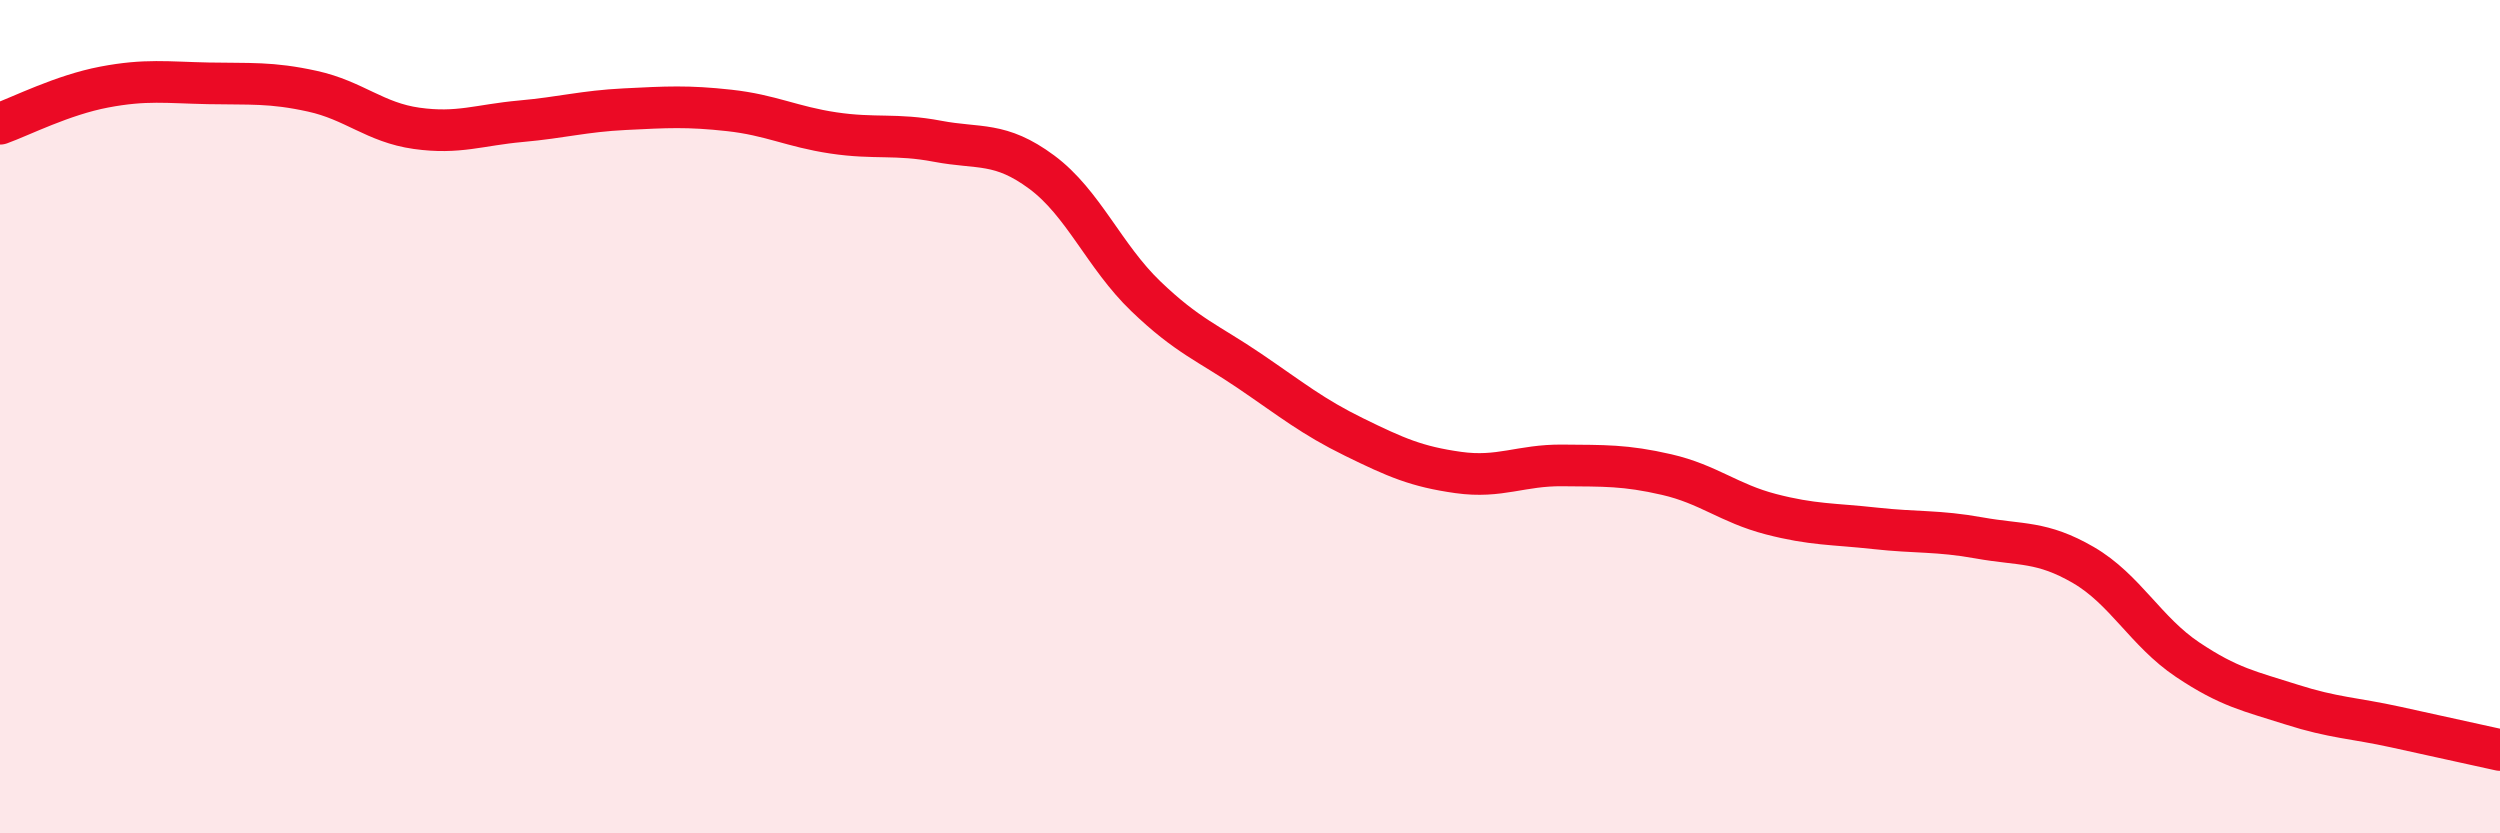
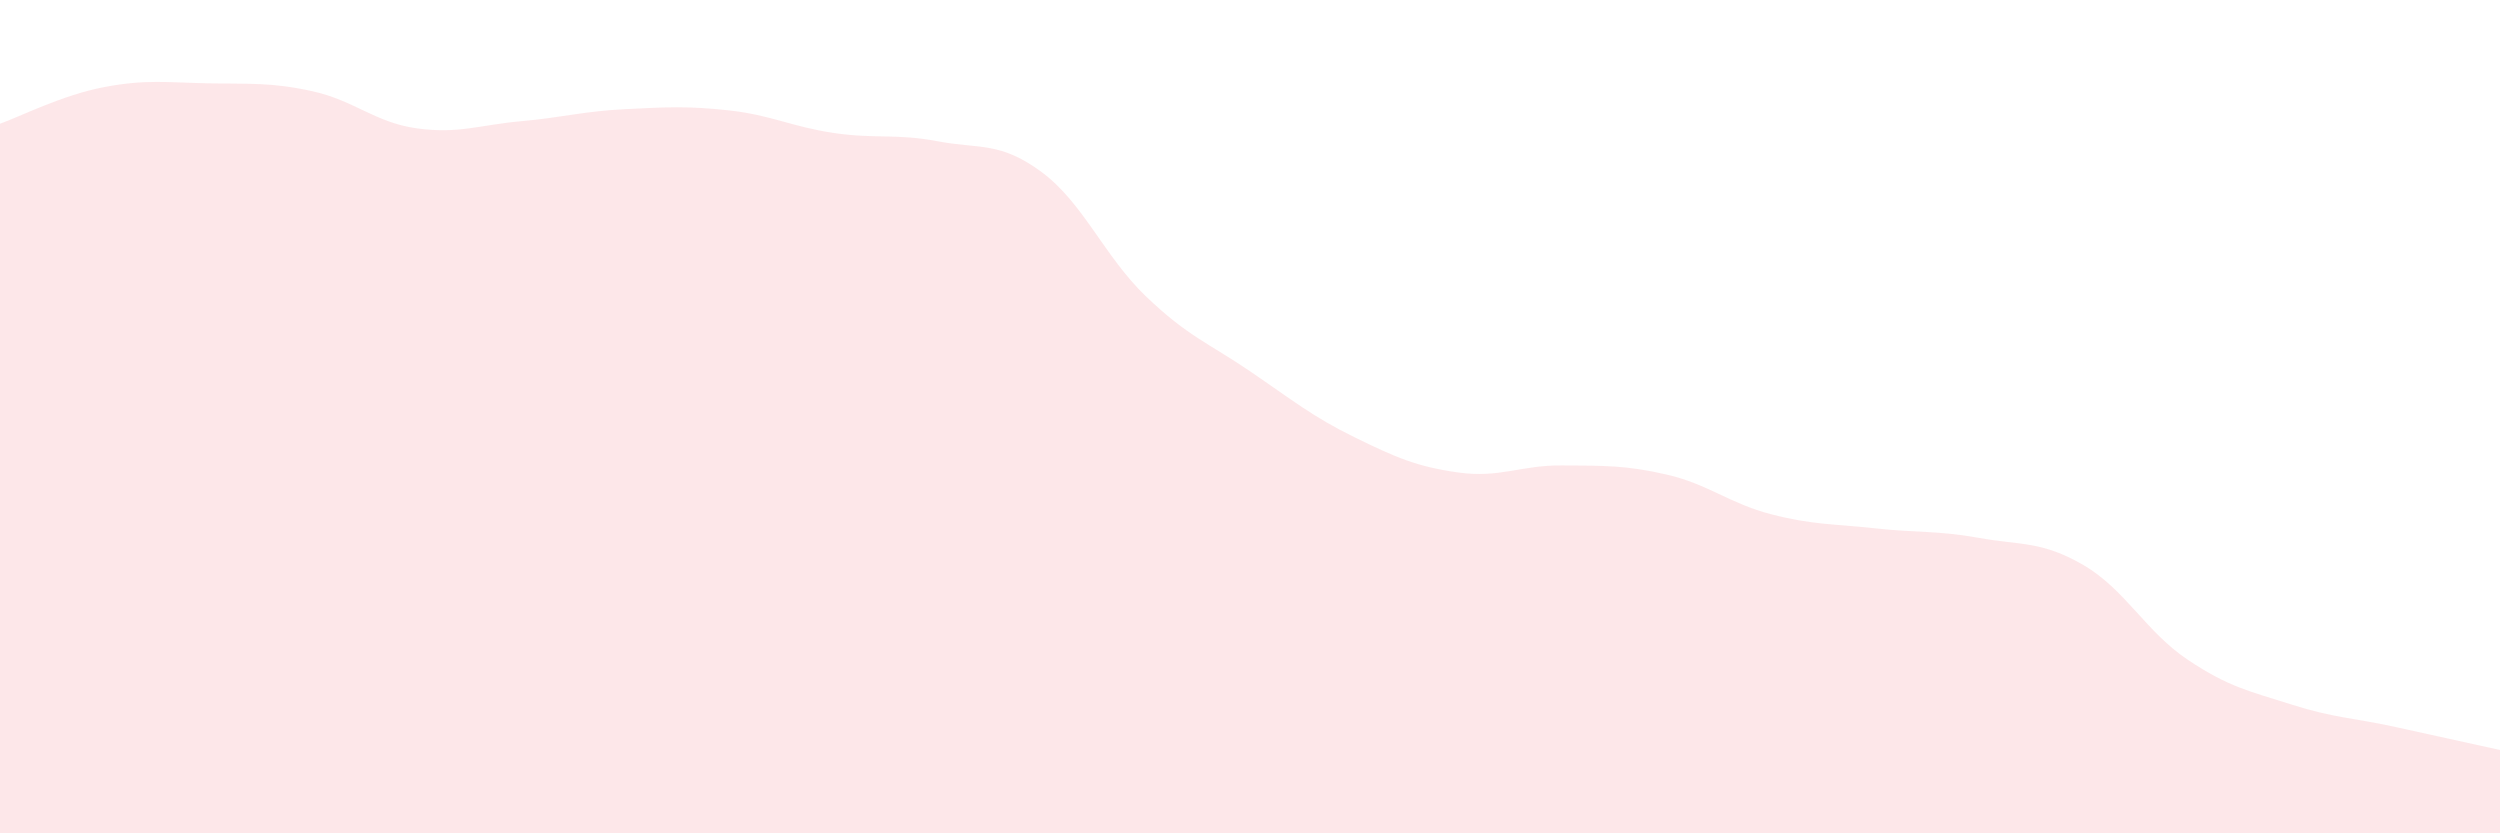
<svg xmlns="http://www.w3.org/2000/svg" width="60" height="20" viewBox="0 0 60 20">
  <path d="M 0,2.97 C 0.5,2.79 1.5,2.28 2.5,2.09 C 3.5,1.9 4,1.98 5,2 C 6,2.02 6.5,1.97 7.5,2.19 C 8.5,2.41 9,2.94 10,3.08 C 11,3.22 11.5,3 12.5,2.91 C 13.5,2.82 14,2.67 15,2.62 C 16,2.57 16.5,2.54 17.5,2.65 C 18.5,2.76 19,3.04 20,3.19 C 21,3.34 21.5,3.2 22.5,3.39 C 23.5,3.58 24,3.39 25,4.13 C 26,4.87 26.5,6.15 27.5,7.11 C 28.5,8.07 29,8.23 30,8.91 C 31,9.59 31.5,10 32.5,10.49 C 33.5,10.98 34,11.2 35,11.34 C 36,11.48 36.5,11.16 37.5,11.17 C 38.5,11.18 39,11.16 40,11.39 C 41,11.62 41.5,12.08 42.5,12.34 C 43.5,12.6 44,12.57 45,12.68 C 46,12.79 46.5,12.73 47.5,12.91 C 48.5,13.09 49,12.98 50,13.56 C 51,14.14 51.5,15.16 52.5,15.83 C 53.5,16.5 54,16.59 55,16.91 C 56,17.23 56.5,17.23 57.5,17.45 C 58.5,17.67 59.5,17.89 60,18L60 20L0 20Z" fill="#EB0A25" opacity="0.1" stroke-linecap="round" stroke-linejoin="round" />
-   <path d="M 0,2.97 C 0.5,2.79 1.5,2.28 2.5,2.09 C 3.5,1.9 4,1.98 5,2 C 6,2.02 6.5,1.97 7.5,2.19 C 8.5,2.41 9,2.94 10,3.08 C 11,3.22 11.5,3 12.5,2.91 C 13.5,2.82 14,2.67 15,2.62 C 16,2.57 16.5,2.54 17.5,2.65 C 18.5,2.76 19,3.04 20,3.19 C 21,3.34 21.5,3.2 22.5,3.39 C 23.5,3.58 24,3.39 25,4.13 C 26,4.87 26.5,6.15 27.5,7.11 C 28.5,8.07 29,8.23 30,8.91 C 31,9.59 31.5,10 32.5,10.49 C 33.5,10.98 34,11.2 35,11.34 C 36,11.48 36.5,11.16 37.5,11.17 C 38.5,11.18 39,11.16 40,11.39 C 41,11.62 41.5,12.08 42.5,12.34 C 43.5,12.6 44,12.57 45,12.68 C 46,12.79 46.5,12.73 47.5,12.91 C 48.5,13.09 49,12.98 50,13.56 C 51,14.14 51.5,15.16 52.5,15.83 C 53.5,16.5 54,16.59 55,16.91 C 56,17.23 56.5,17.23 57.5,17.45 C 58.5,17.67 59.5,17.89 60,18" stroke="#EB0A25" stroke-width="1" fill="none" stroke-linecap="round" stroke-linejoin="round" />
</svg>